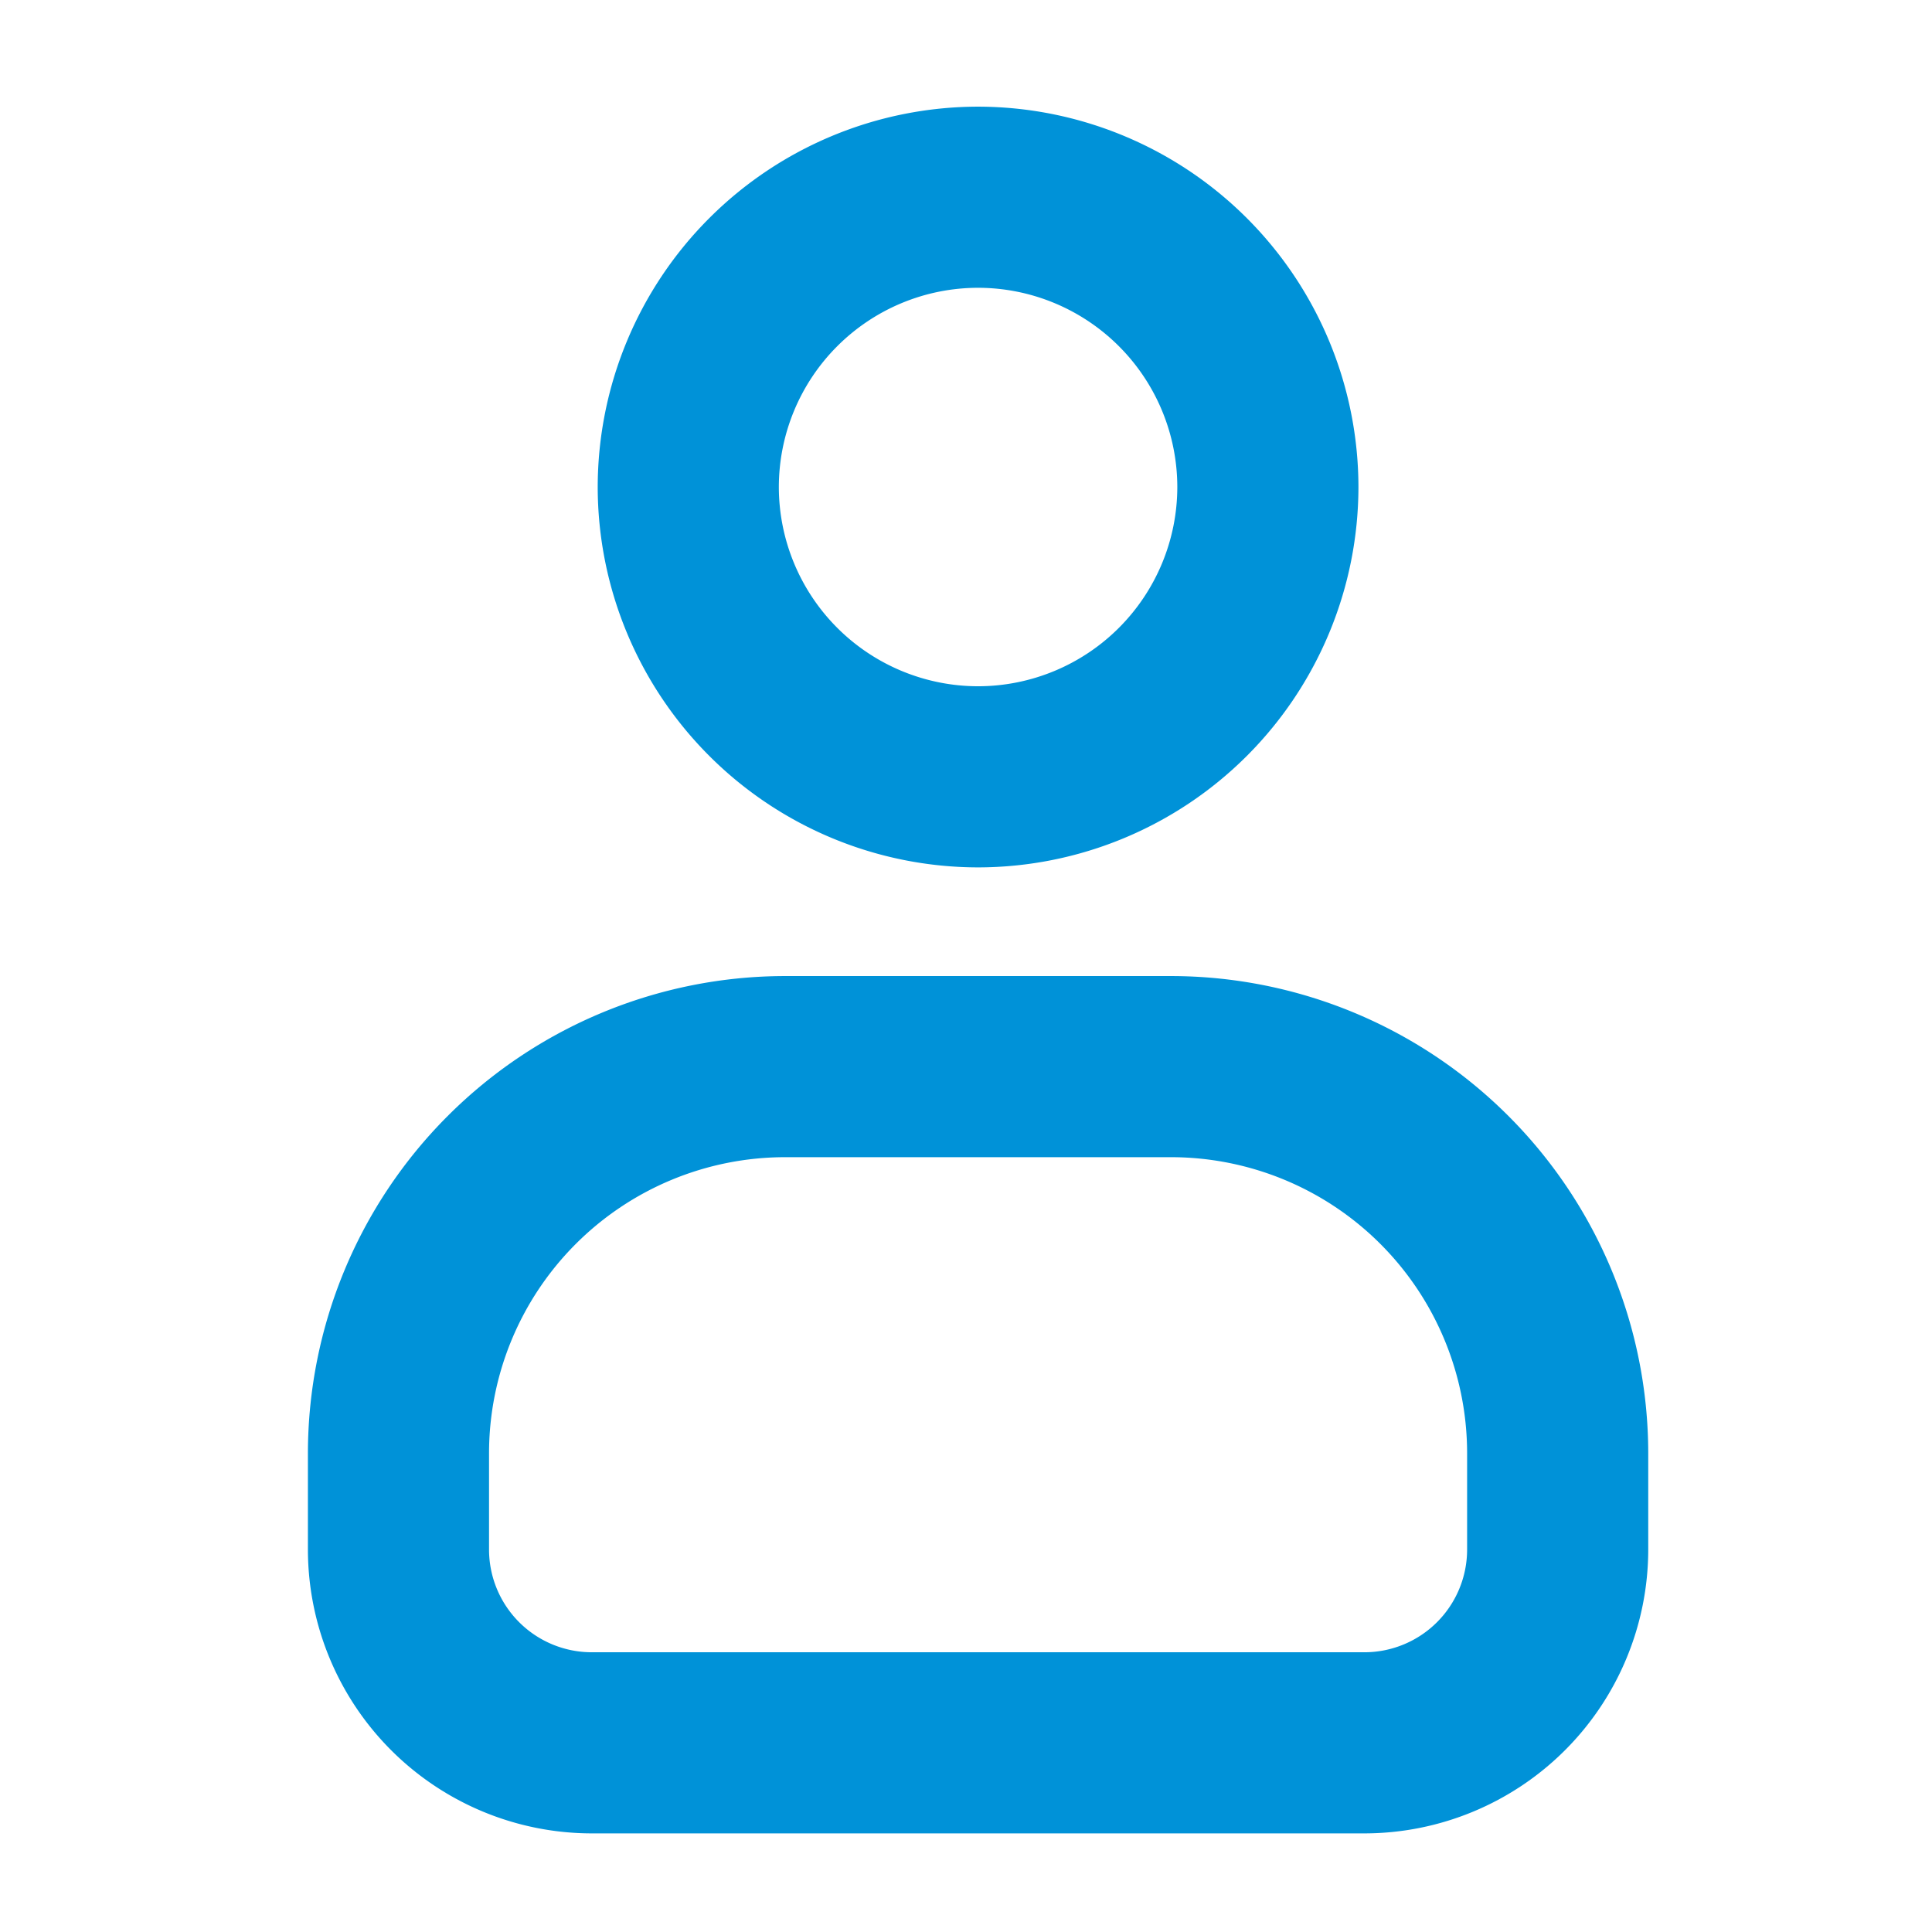
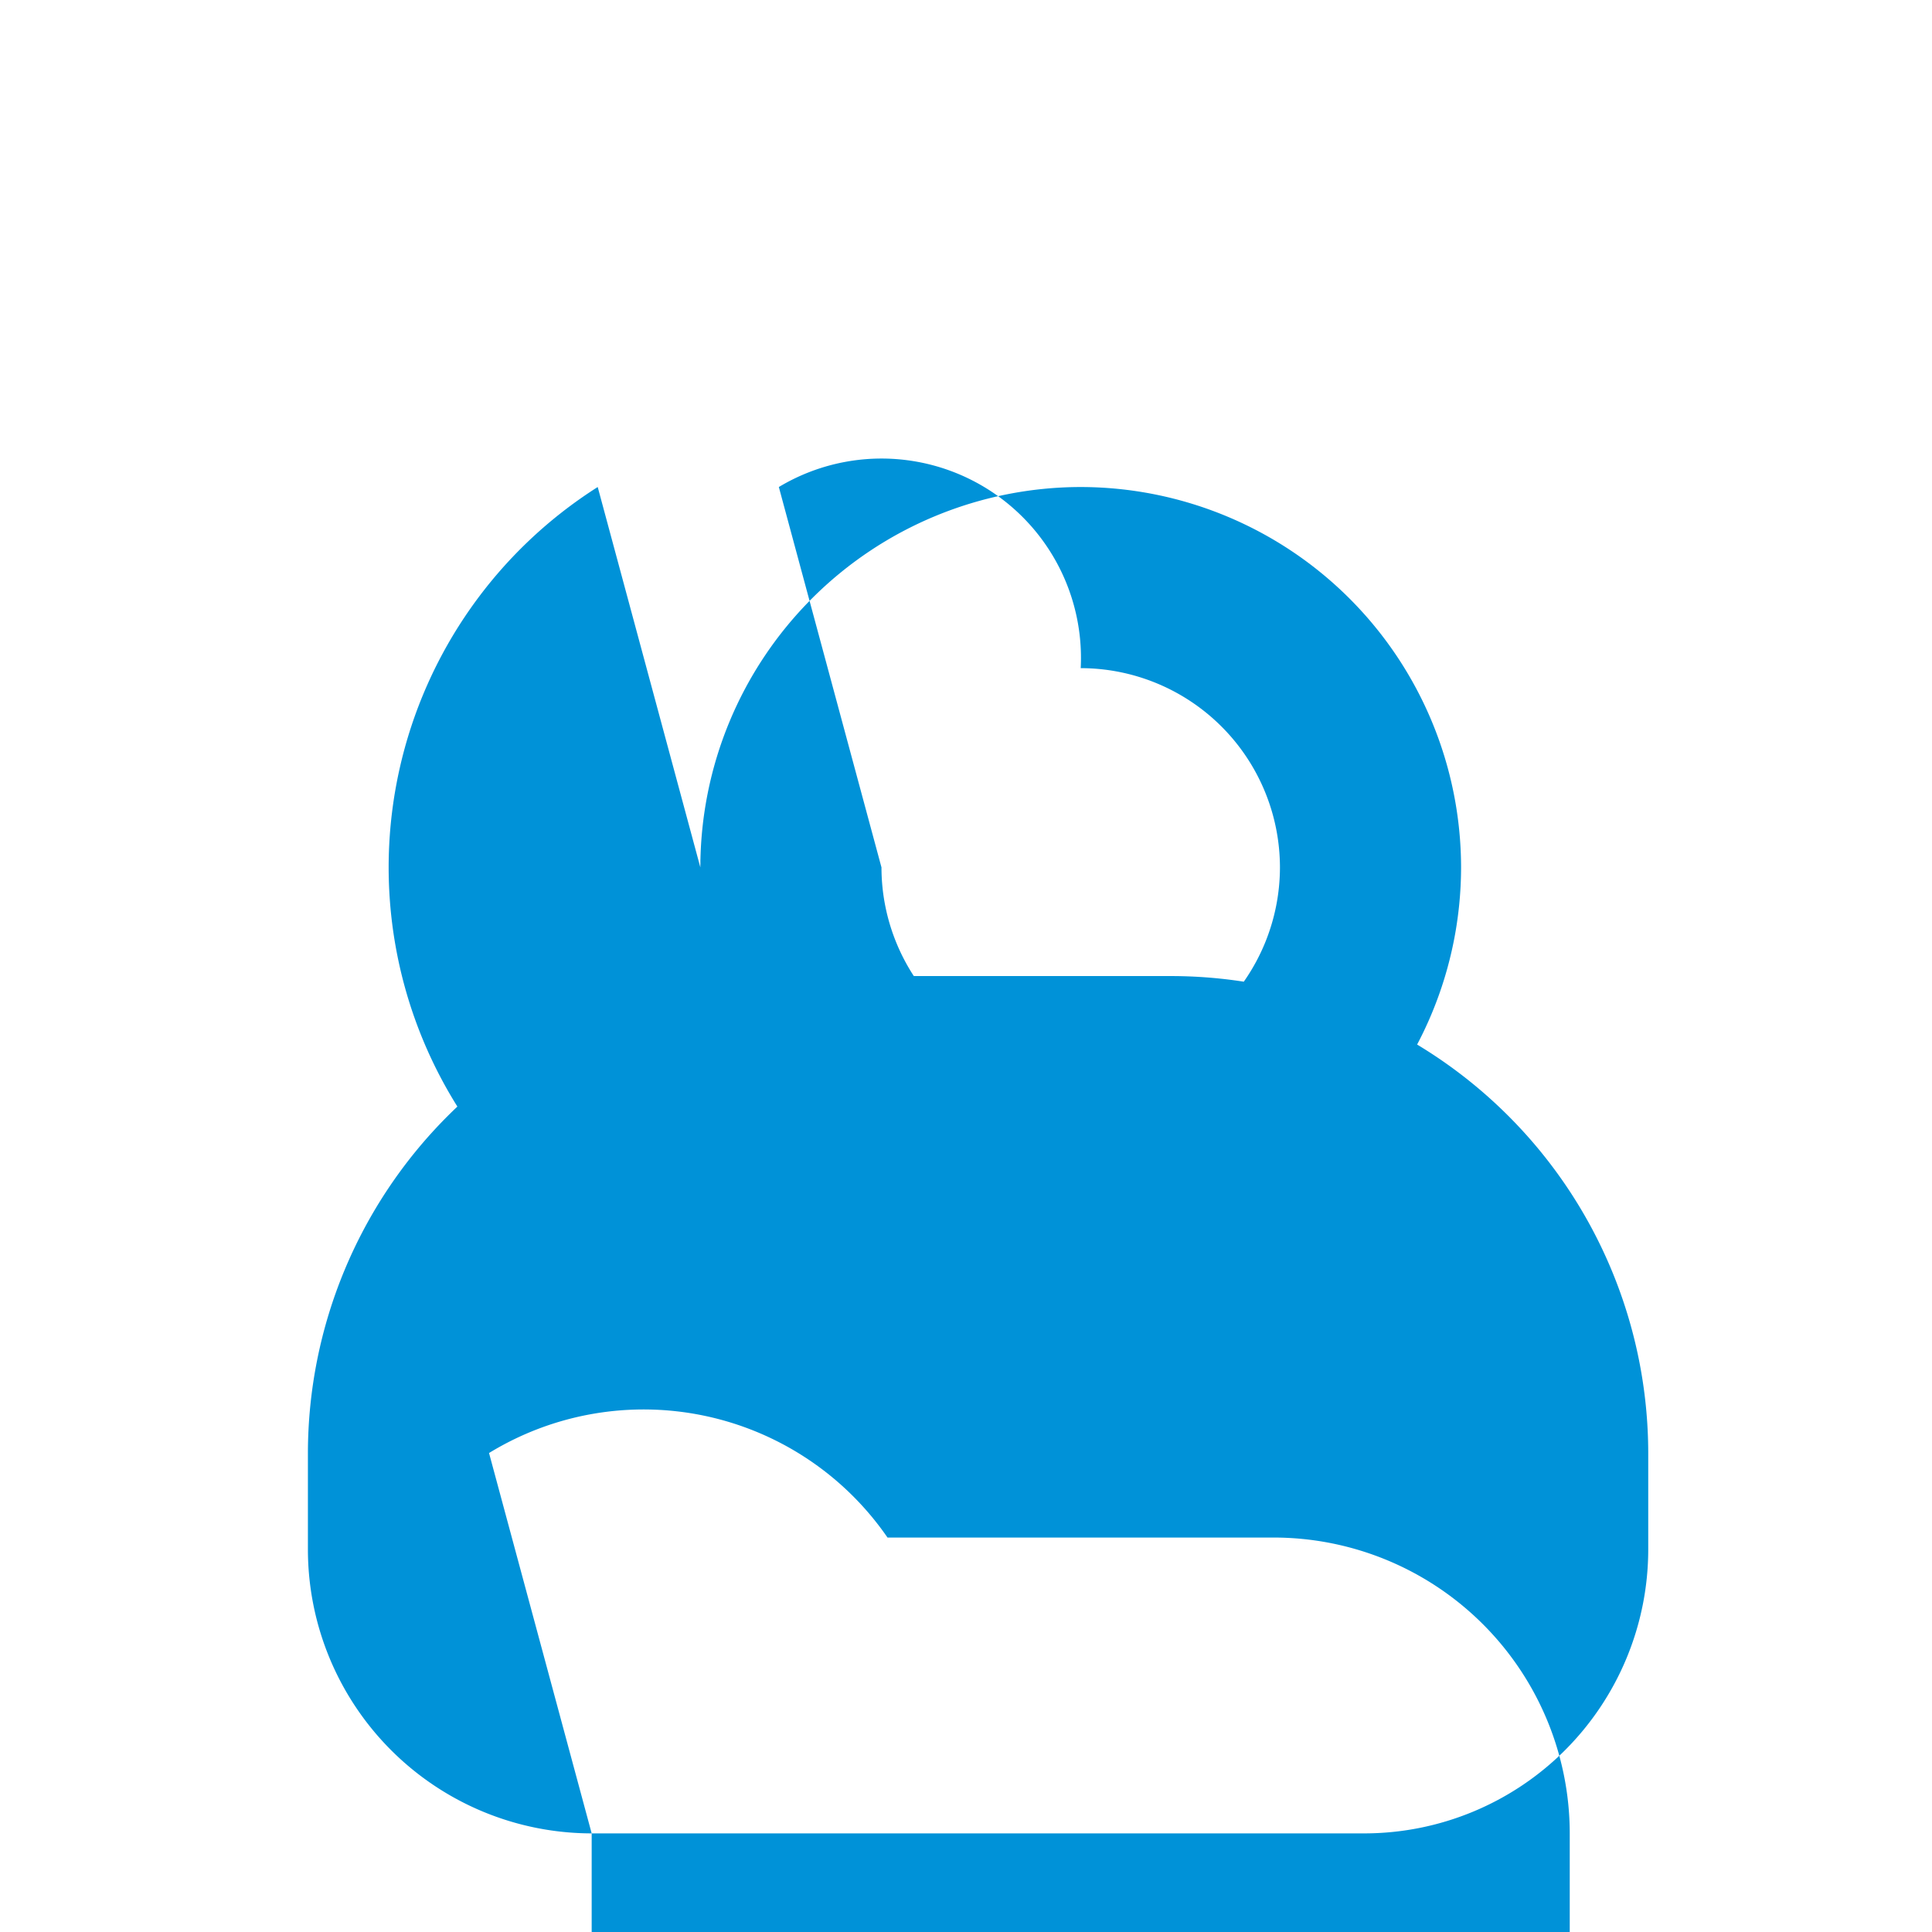
<svg xmlns="http://www.w3.org/2000/svg" width="96" height="96" viewBox="0 0 96 96">
-   <path d="M-5195.9-2829.2a14.116,14.116,0,0,1-14.1-14.1v-4.8a23.727,23.727,0,0,1,23.7-23.7h19.2a23.728,23.728,0,0,1,23.7,23.7v4.8a14.116,14.116,0,0,1-14.1,14.1Zm-5.1-18.9v4.8a5.106,5.106,0,0,0,5.1,5.1h38.4a5.105,5.105,0,0,0,5.1-5.1v-4.8a14.716,14.716,0,0,0-14.7-14.7h-19.2A14.717,14.717,0,0,0-5201-2848.1Zm5.4-48a18.92,18.92,0,0,1,18.9-18.9,18.922,18.922,0,0,1,18.9,18.9,18.922,18.922,0,0,1-18.9,18.9A18.921,18.921,0,0,1-5195.6-2896.1Zm9,0a9.911,9.911,0,0,0,9.9,9.9,9.911,9.911,0,0,0,9.9-9.9,9.91,9.91,0,0,0-9.9-9.9A9.91,9.91,0,0,0-5186.6-2896.1Z" transform="translate(5225.3 2920.3)" fill="#0092d8" />
-   <rect width="96" height="96" fill="none" />
+   <path d="M-5195.9-2829.2a14.116,14.116,0,0,1-14.1-14.1v-4.8a23.727,23.727,0,0,1,23.7-23.7h19.2a23.728,23.728,0,0,1,23.7,23.7v4.8a14.116,14.116,0,0,1-14.1,14.1Zv4.8a5.106,5.106,0,0,0,5.1,5.1h38.4a5.105,5.105,0,0,0,5.1-5.1v-4.8a14.716,14.716,0,0,0-14.7-14.7h-19.2A14.717,14.717,0,0,0-5201-2848.1Zm5.4-48a18.92,18.92,0,0,1,18.9-18.9,18.922,18.922,0,0,1,18.9,18.9,18.922,18.922,0,0,1-18.9,18.9A18.921,18.921,0,0,1-5195.6-2896.1Zm9,0a9.911,9.911,0,0,0,9.9,9.9,9.911,9.911,0,0,0,9.9-9.9,9.91,9.91,0,0,0-9.9-9.9A9.91,9.91,0,0,0-5186.6-2896.1Z" transform="translate(5225.3 2920.3)" fill="#0092d8" />
</svg>